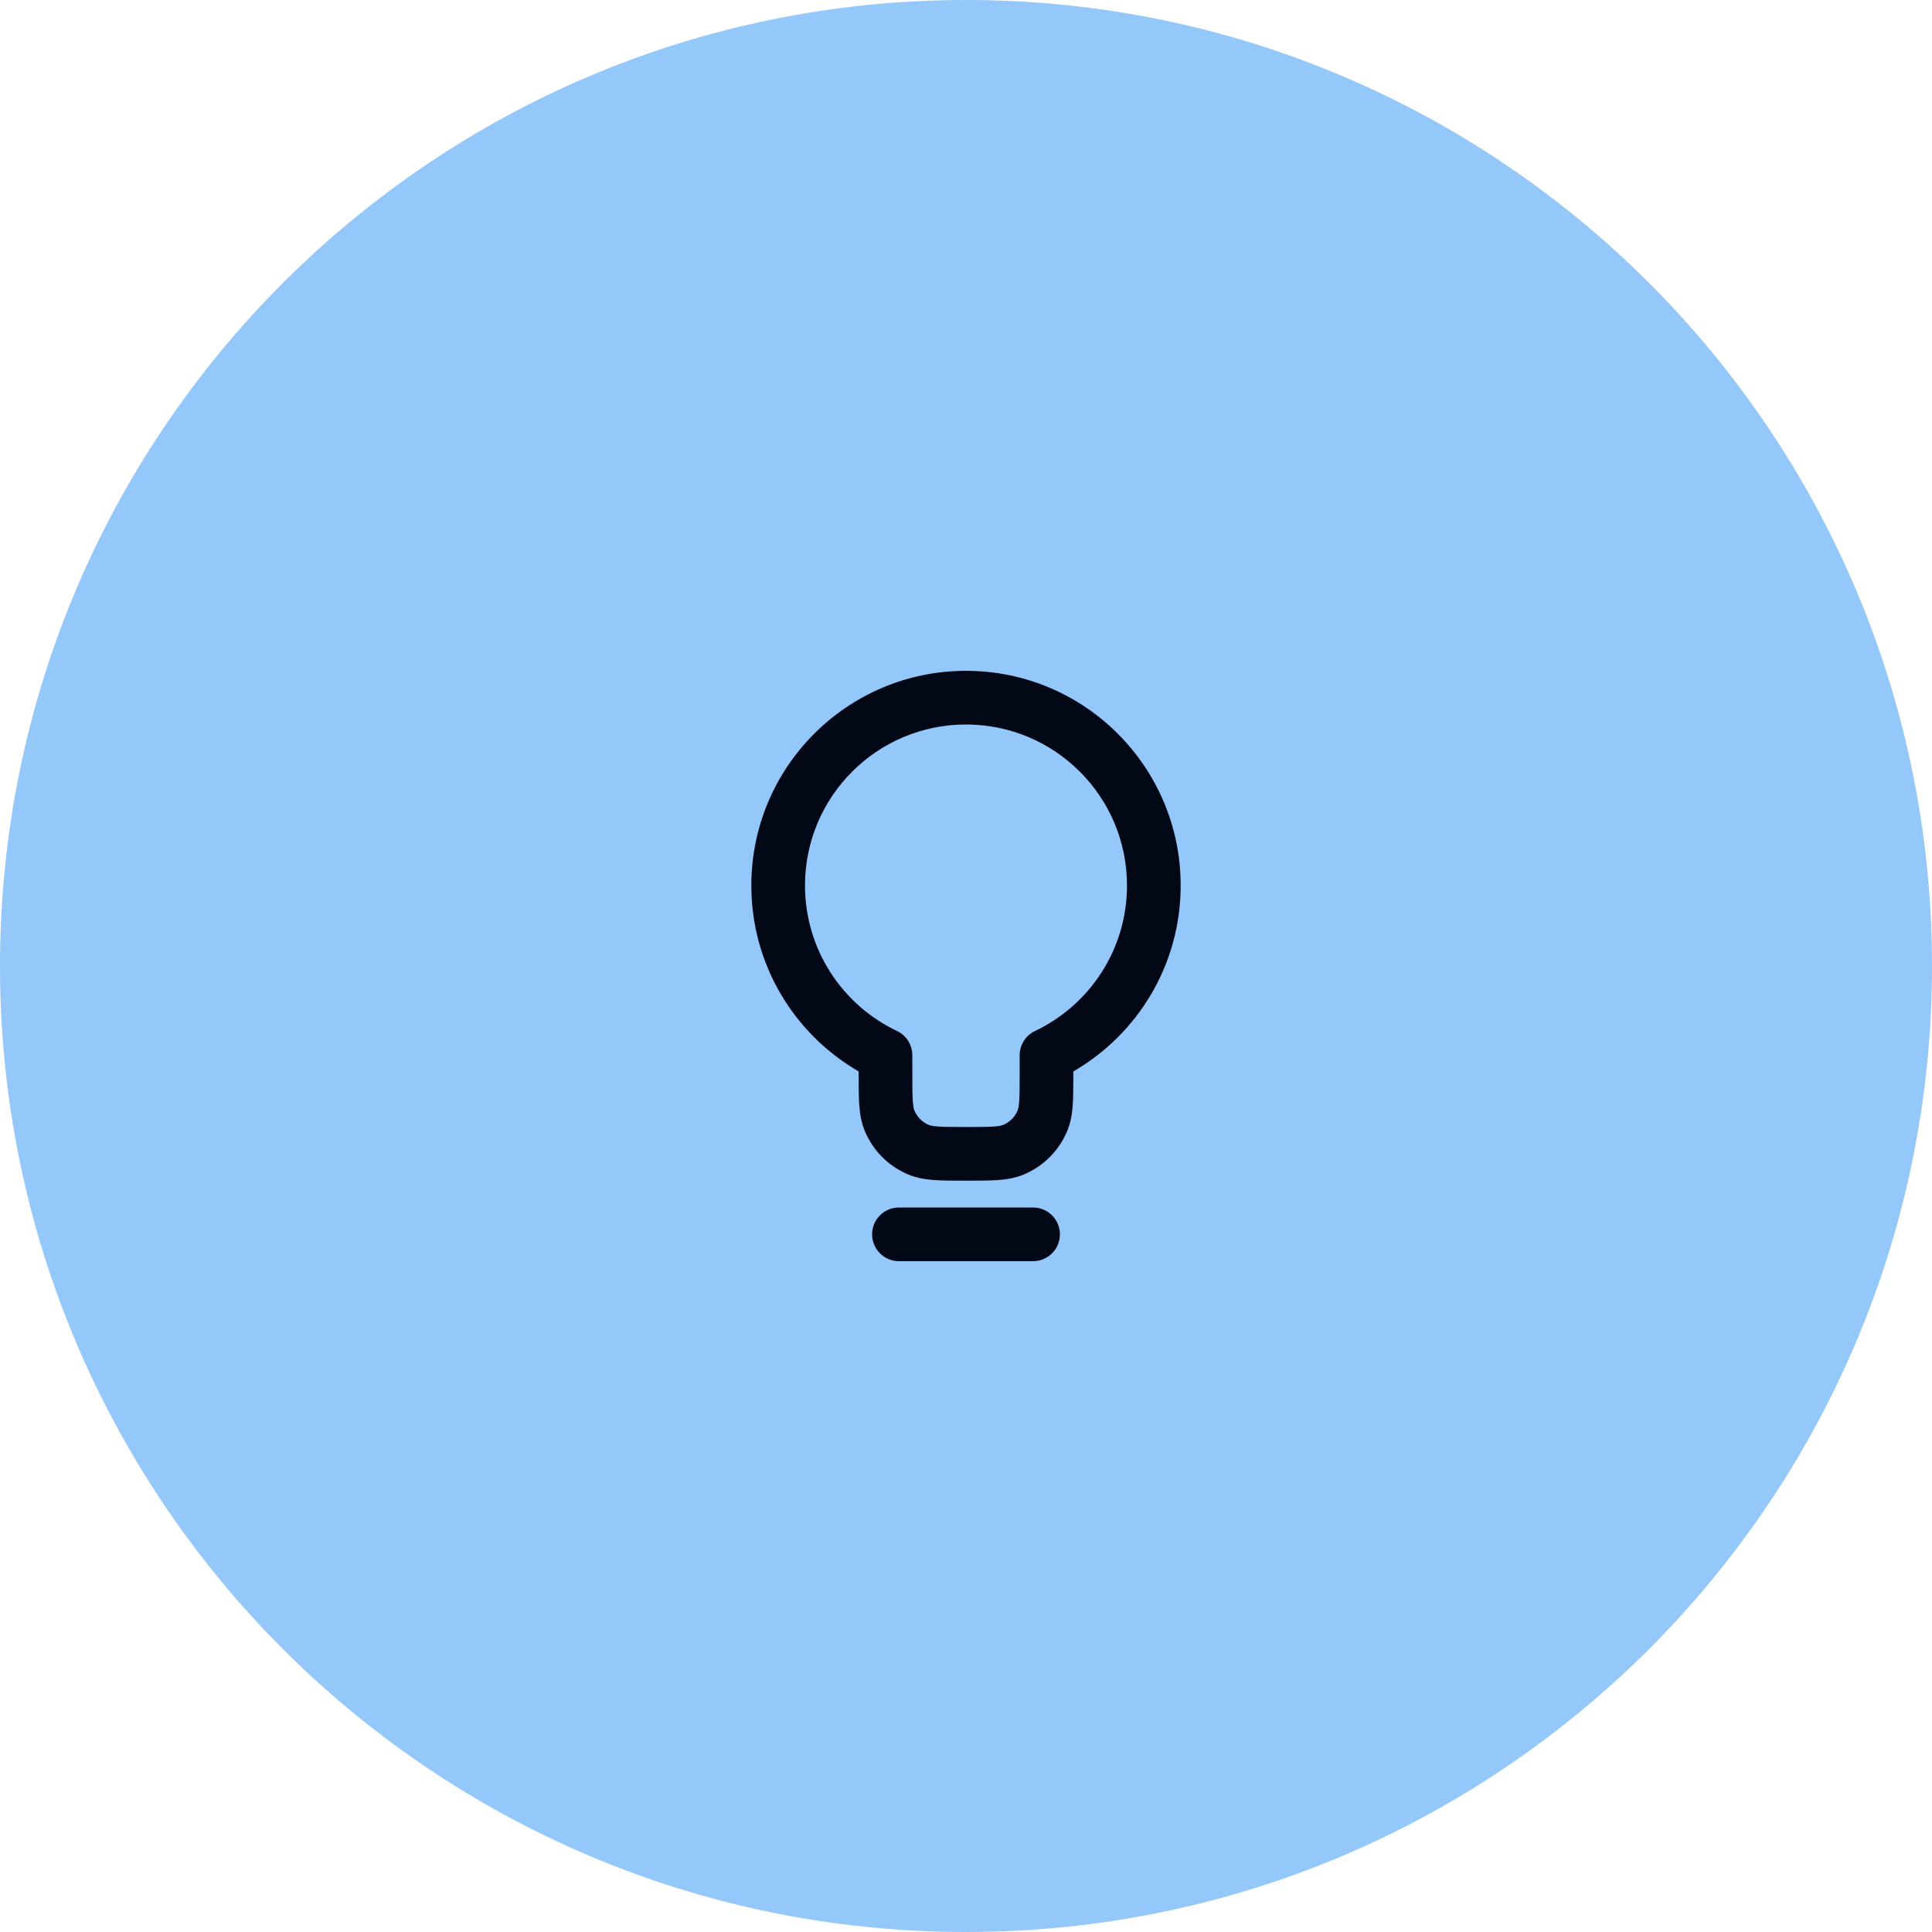
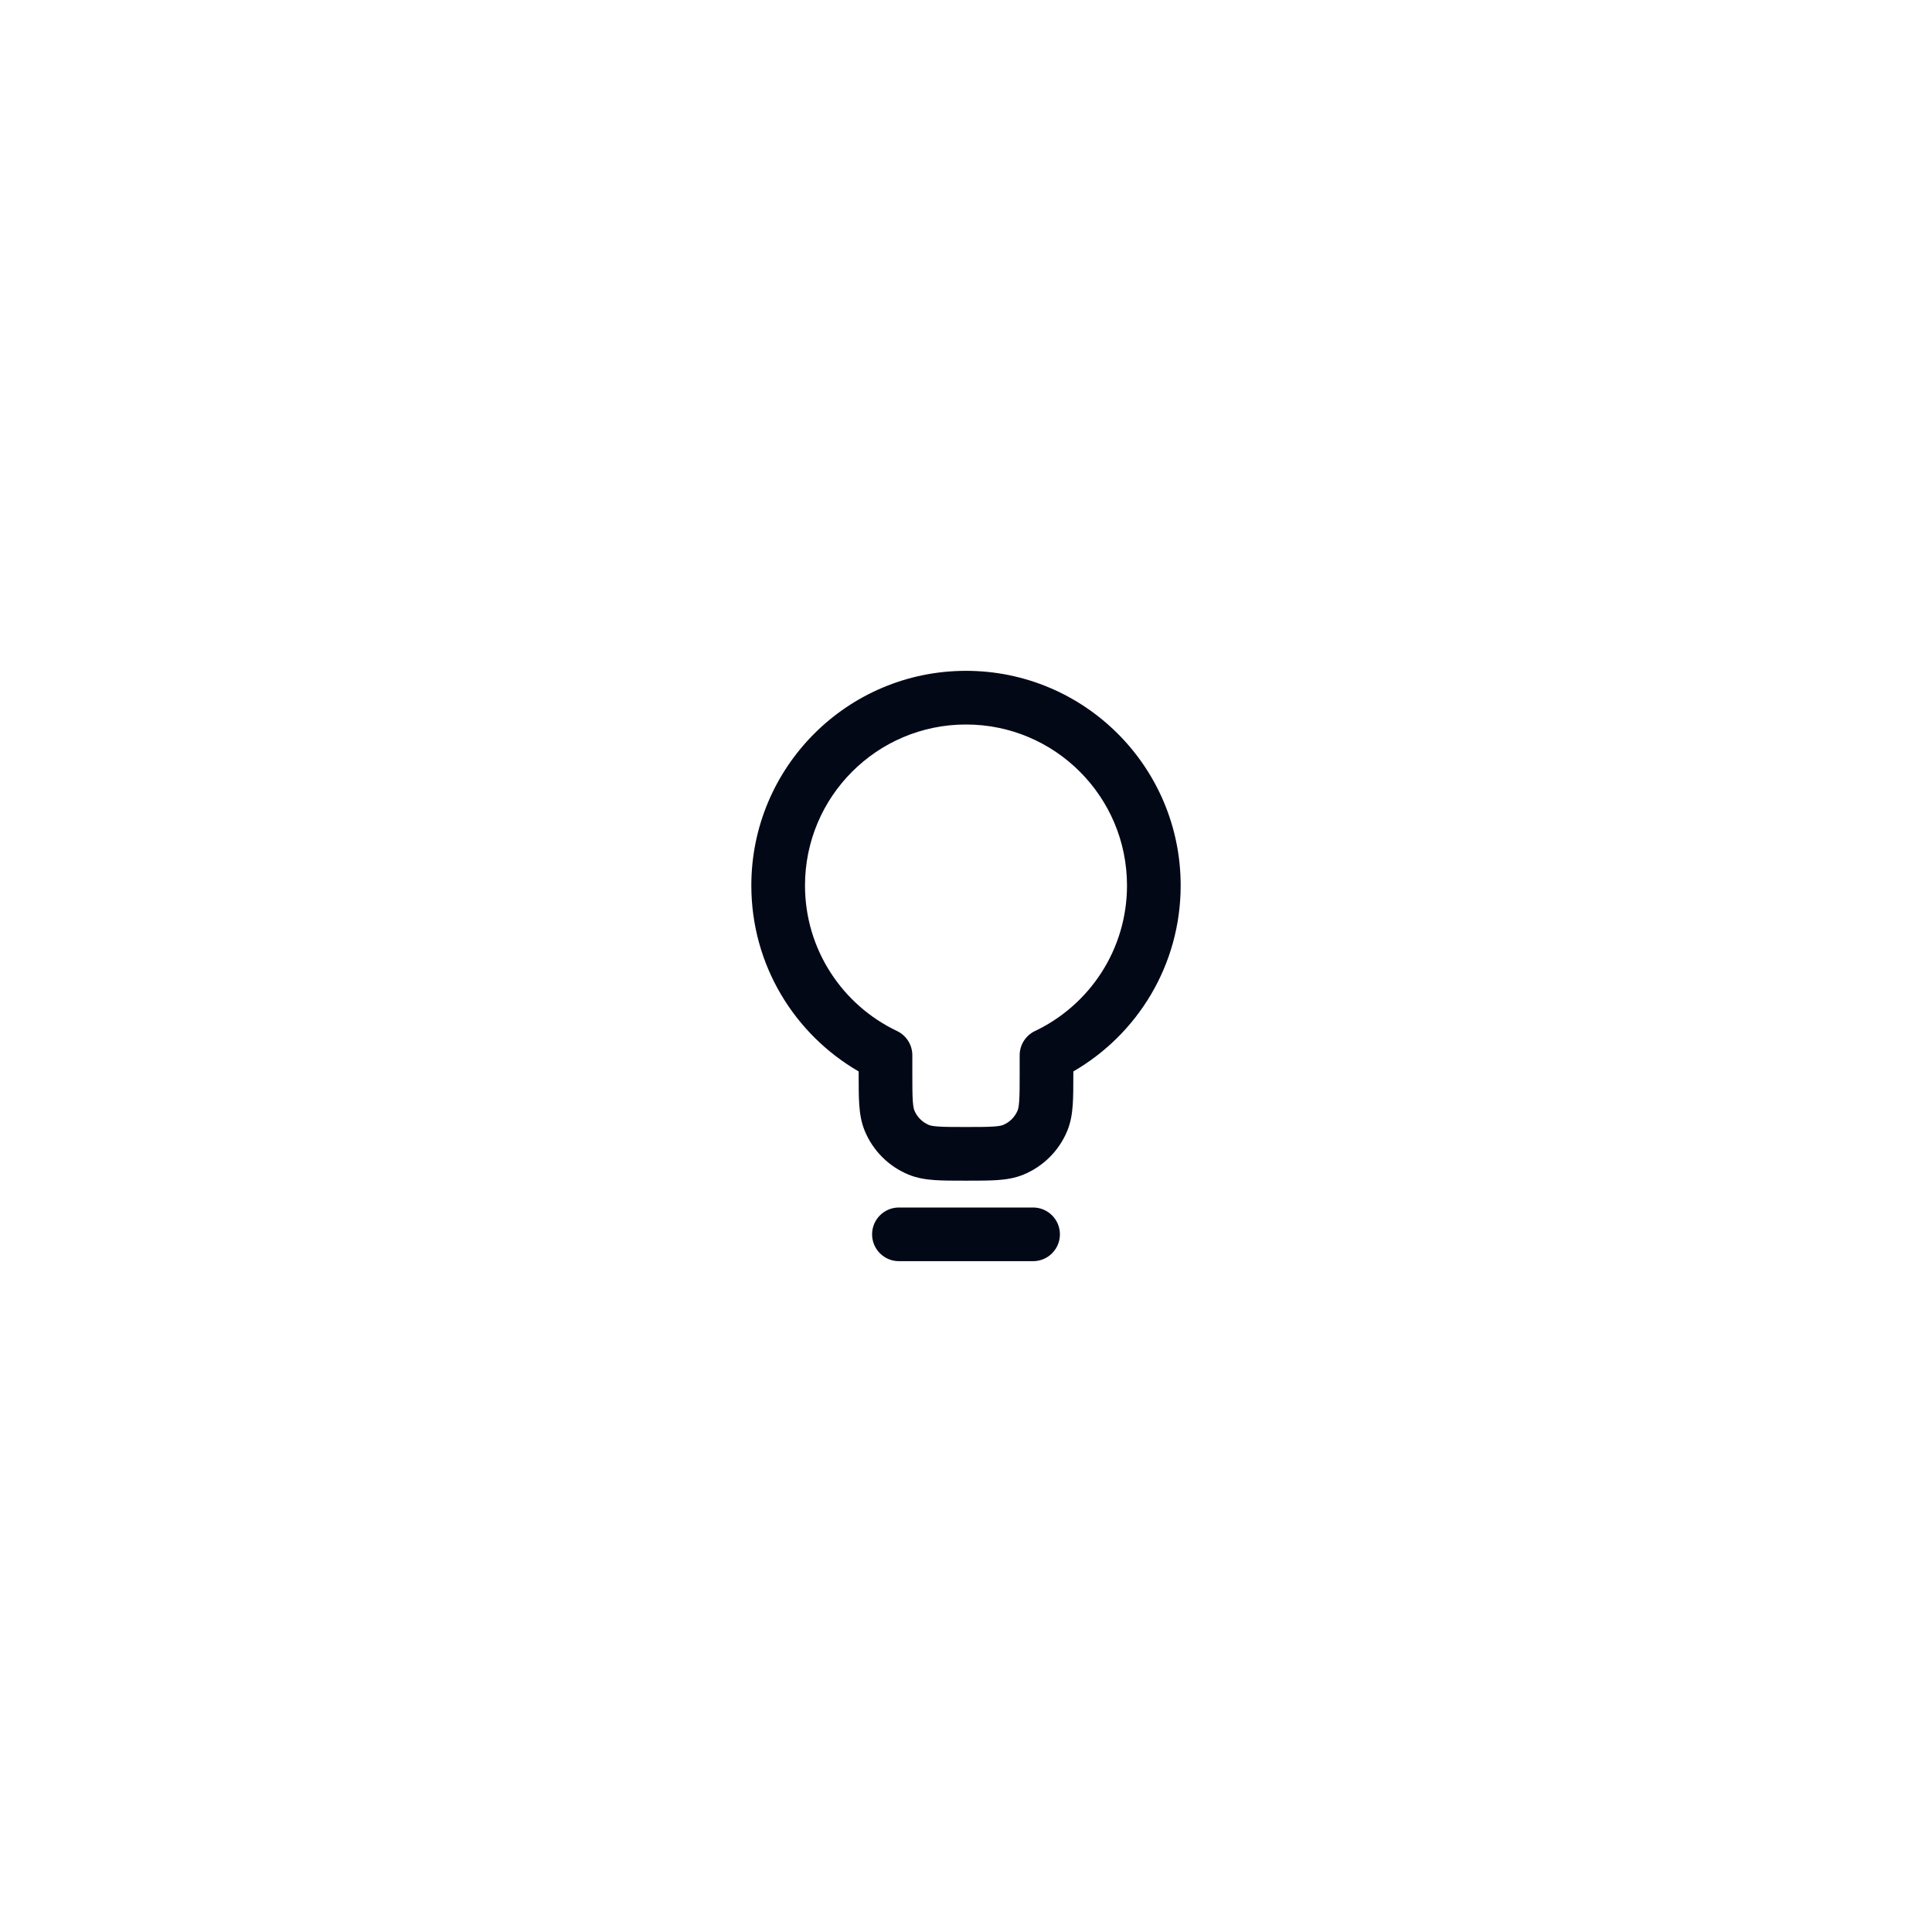
<svg xmlns="http://www.w3.org/2000/svg" width="72" height="72" viewBox="0 0 72 72" fill="none">
-   <path d="M0 36C0 16.118 16.118 0 36 0C55.882 0 72 16.118 72 36C72 55.882 55.882 72 36 72C16.118 72 0 55.882 0 36Z" fill="#94C7FA" />
  <path fill-rule="evenodd" clip-rule="evenodd" d="M28 33C28 28.582 31.582 25 36 25C40.418 25 44 28.582 44 33C44 35.963 42.39 38.547 40 39.929V40.032C40 40.471 40 40.849 39.979 41.162C39.956 41.492 39.907 41.822 39.772 42.148C39.467 42.883 38.883 43.467 38.148 43.772C37.822 43.907 37.492 43.956 37.162 43.979C36.849 44 36.471 44 36.032 44H35.968C35.529 44 35.151 44 34.838 43.979C34.508 43.956 34.178 43.907 33.852 43.772C33.117 43.467 32.533 42.883 32.228 42.148C32.093 41.822 32.044 41.492 32.021 41.162C32 40.849 32 40.471 32 40.032L32 39.929C29.61 38.547 28 35.963 28 33ZM36 27C32.686 27 30 29.686 30 33C30 35.392 31.4 37.459 33.429 38.423C33.778 38.589 34 38.94 34 39.326V40C34 40.48 34.001 40.789 34.017 41.026C34.032 41.254 34.059 41.341 34.076 41.383C34.178 41.628 34.372 41.822 34.617 41.924C34.659 41.941 34.746 41.968 34.974 41.983C35.211 41.999 35.52 42 36 42C36.48 42 36.789 41.999 37.026 41.983C37.254 41.968 37.341 41.941 37.383 41.924C37.628 41.822 37.822 41.628 37.924 41.383C37.941 41.341 37.968 41.254 37.983 41.026C37.999 40.789 38 40.48 38 40V39.326C38 38.94 38.222 38.589 38.571 38.423C40.6 37.459 42 35.392 42 33C42 29.686 39.314 27 36 27ZM32.5 46C32.5 45.448 32.948 45 33.5 45H38.5C39.052 45 39.5 45.448 39.5 46C39.5 46.552 39.052 47 38.5 47H33.5C32.948 47 32.5 46.552 32.5 46Z" fill="#030817" />
</svg>